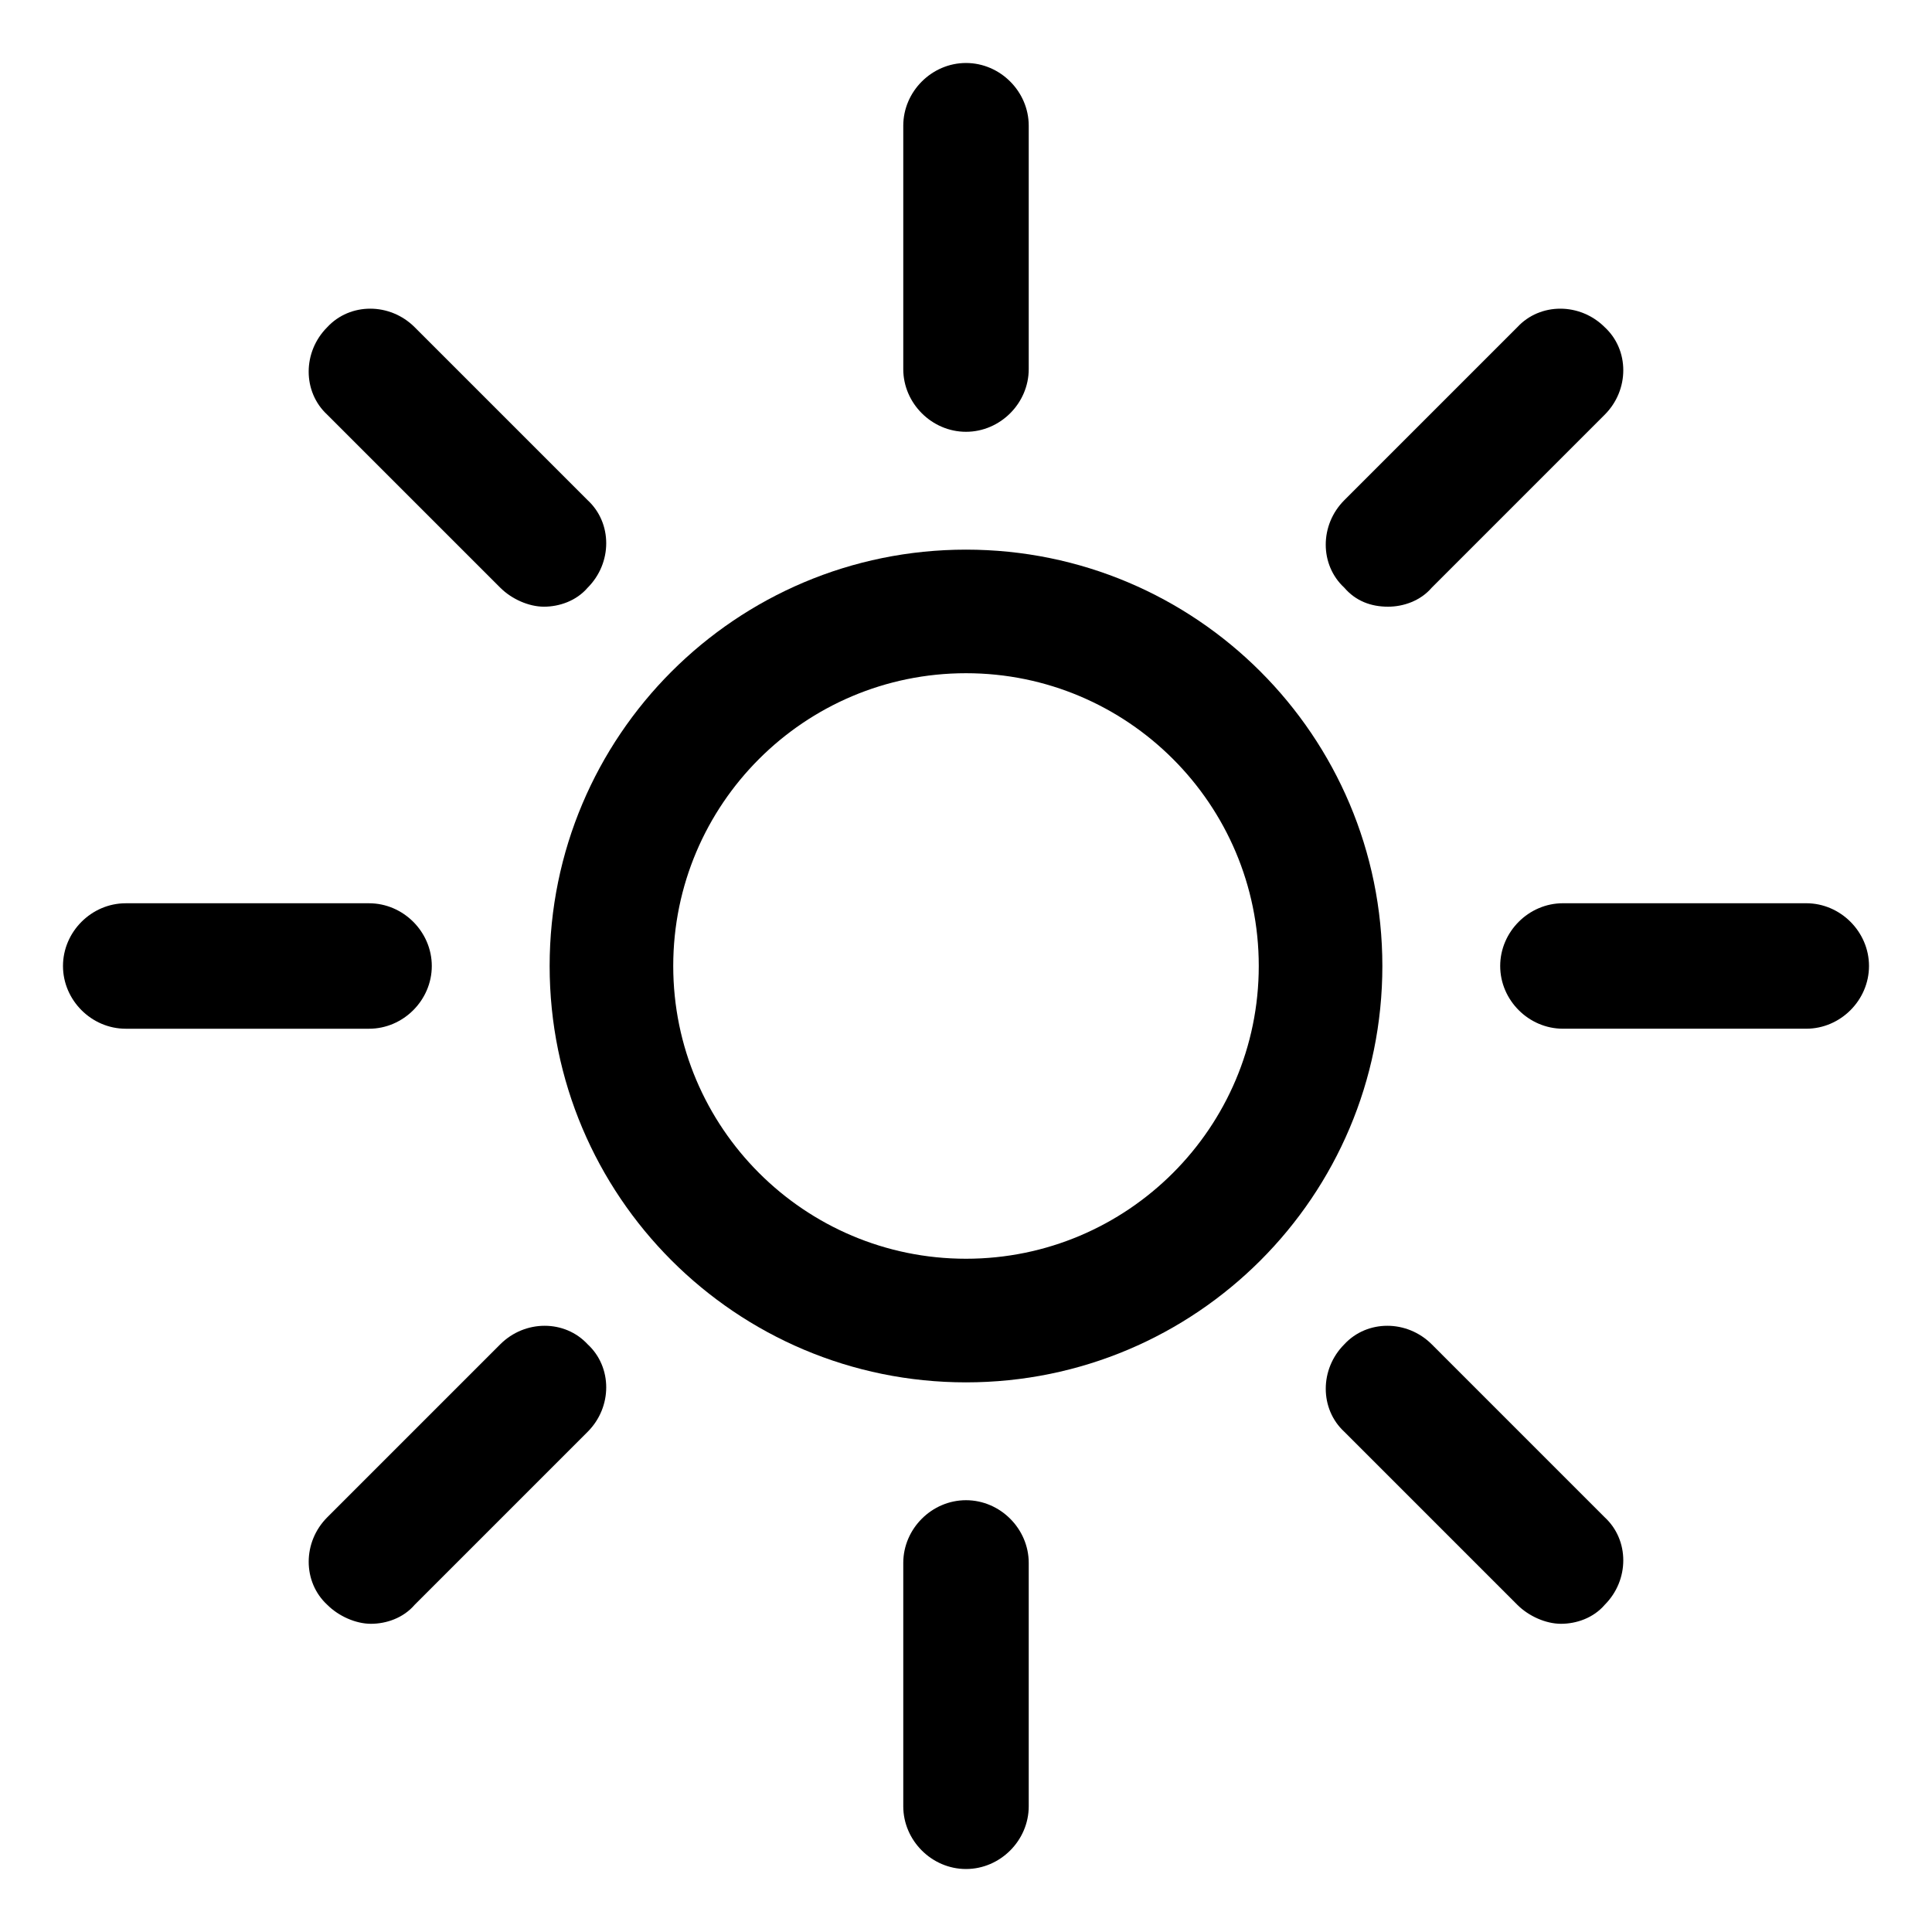
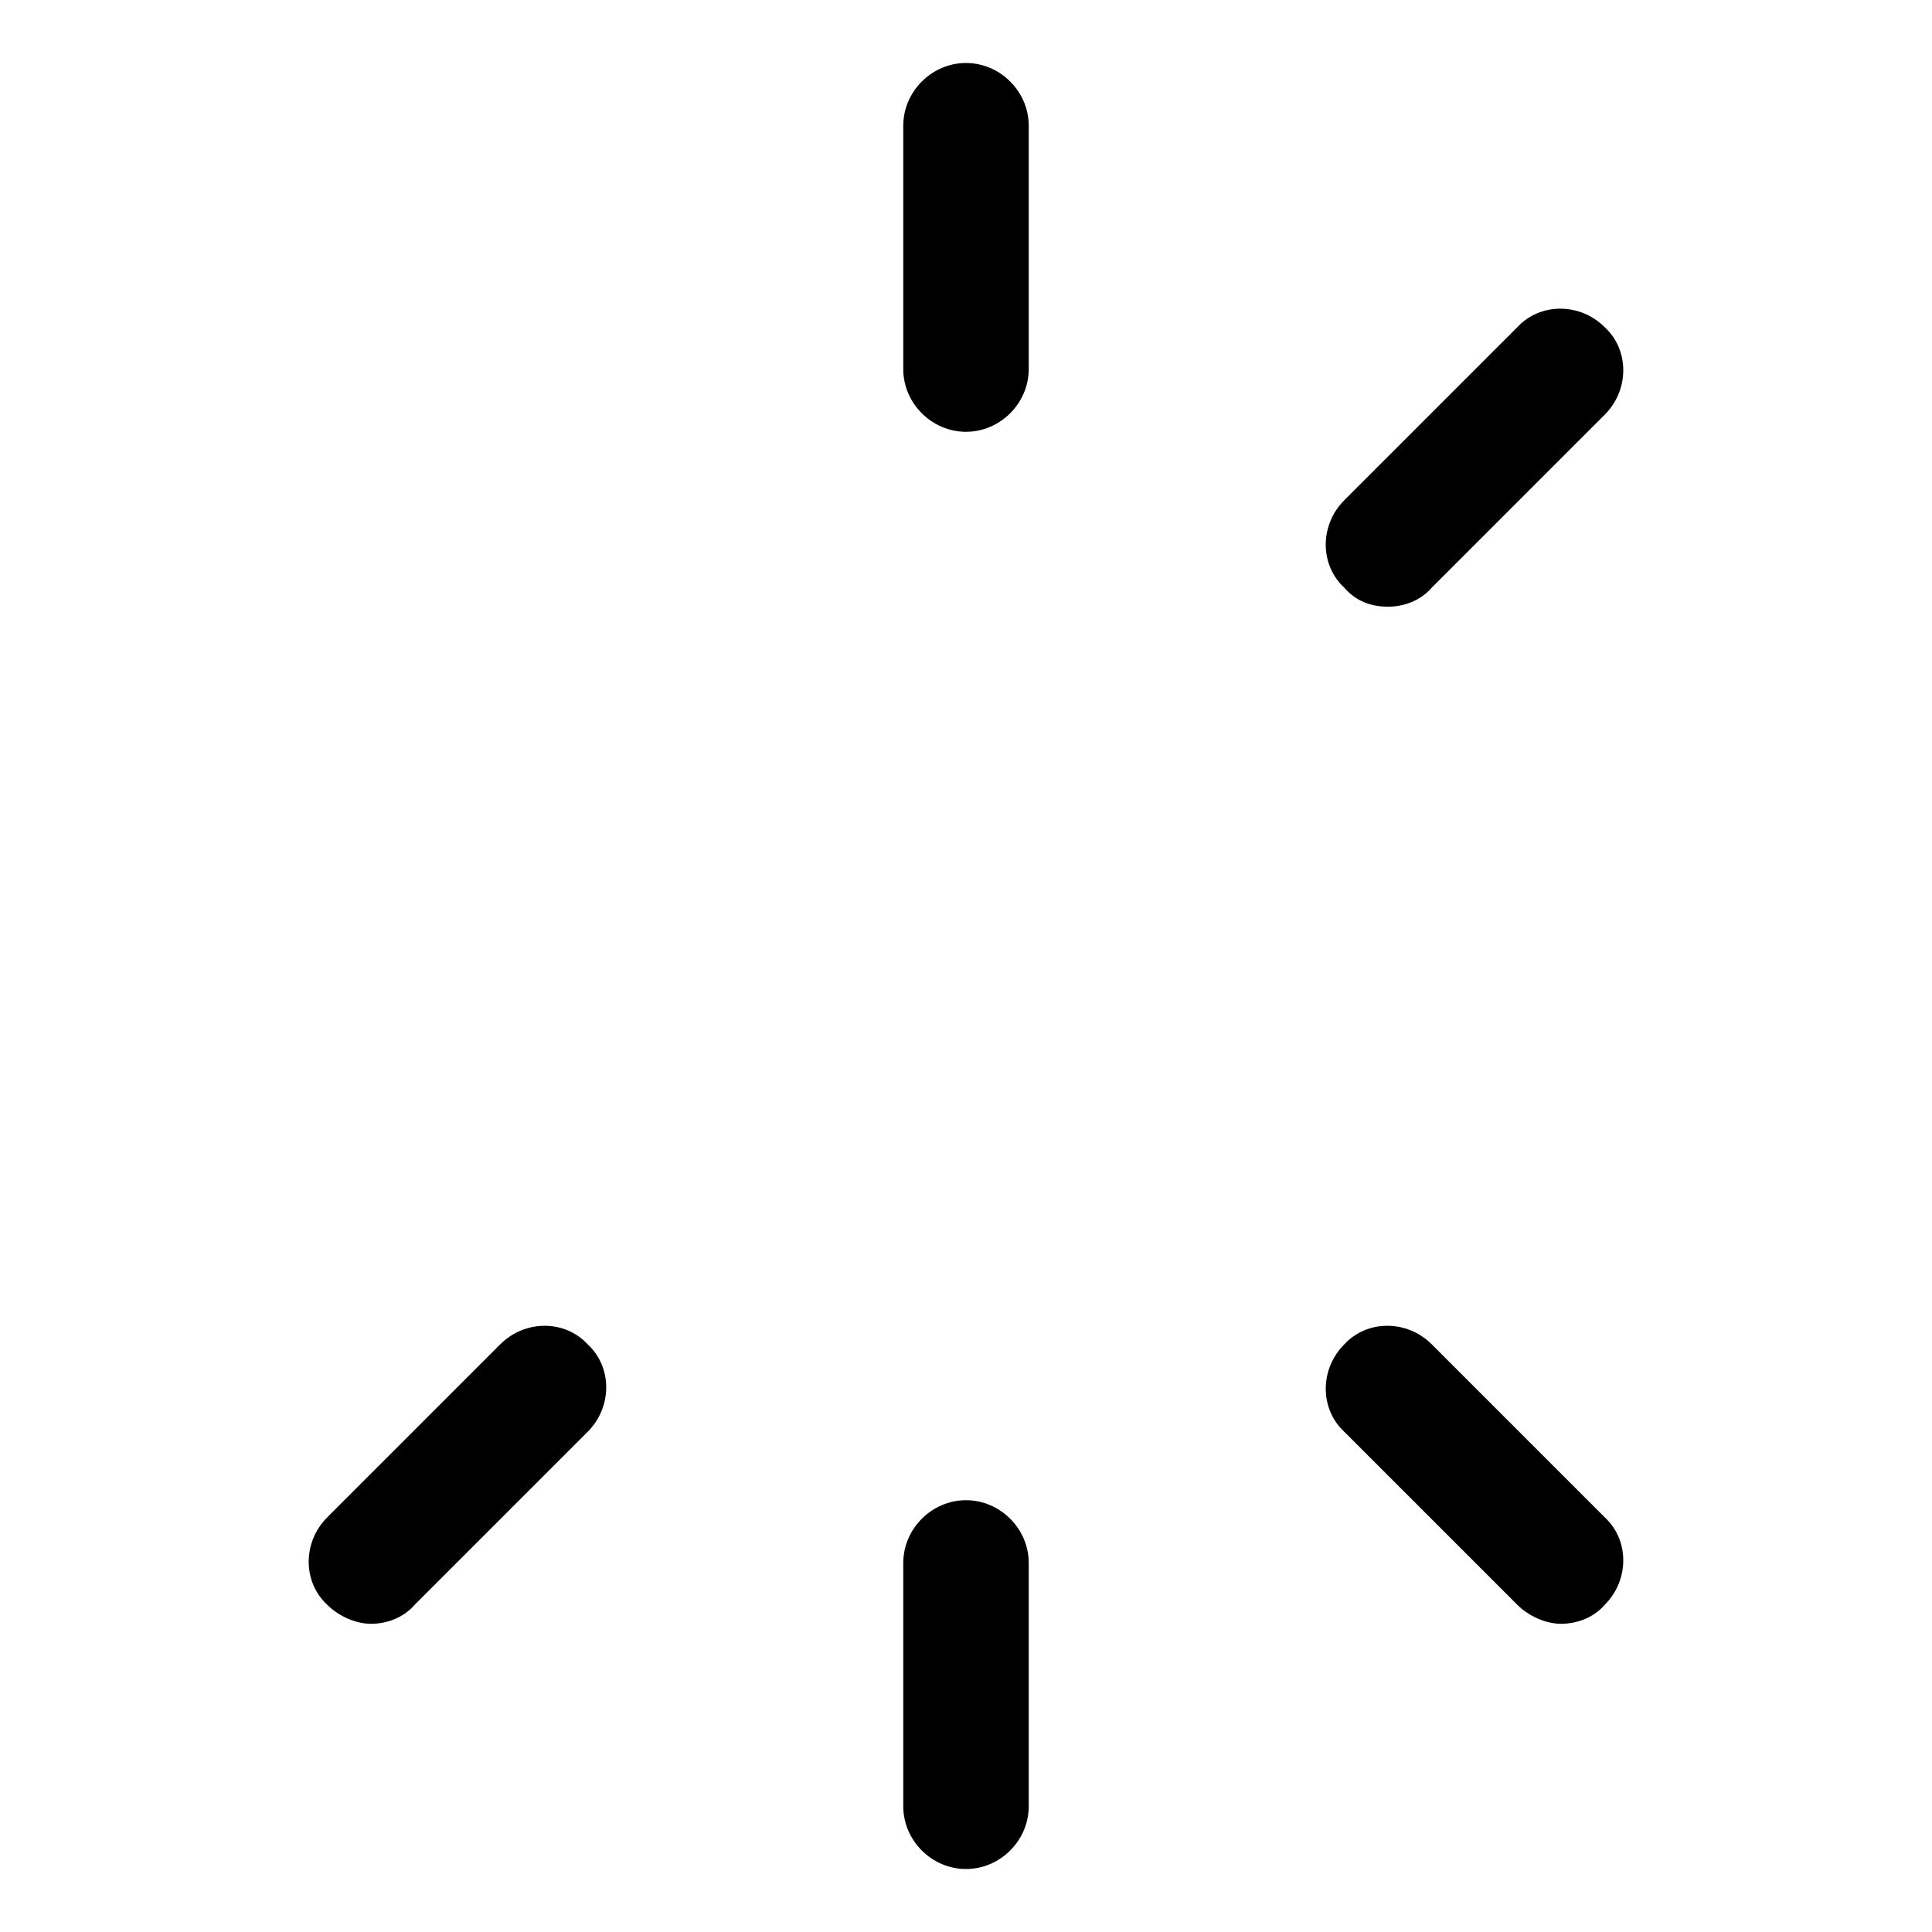
<svg xmlns="http://www.w3.org/2000/svg" fill="#000000" width="800px" height="800px" version="1.1" viewBox="144 144 512 512">
  <g>
-     <path d="m400 289.66c-60.961 0-110.34 49.375-110.34 110.34s49.375 110.34 110.34 110.34 110.34-49.375 110.34-110.34c-0.004-60.961-49.375-110.34-110.34-110.34zm0 187.92c-42.824 0-77.586-34.762-77.586-77.586s34.762-77.586 77.586-77.586 77.586 34.762 77.586 77.586-34.762 77.586-77.586 77.586z" />
    <path d="m400 258.43c9.07 0 16.625-7.559 16.625-16.625v-64.488c0-9.07-7.559-16.625-16.625-16.625-9.07 0-16.625 7.559-16.625 16.625v64.488c-0.004 9.066 7.555 16.625 16.625 16.625z" />
-     <path d="m276.57 299.74c3.023 3.023 7.559 5.039 11.586 5.039 4.031 0 8.566-1.512 11.586-5.039 6.551-6.551 6.551-17.129 0-23.176l-45.848-45.848c-6.551-6.551-17.129-6.551-23.176 0-6.551 6.551-6.551 17.129 0 23.176z" />
-     <path d="m258.43 400c0-9.07-7.559-16.625-16.625-16.625h-64.488c-9.07 0-16.625 7.559-16.625 16.625 0 9.07 7.559 16.625 16.625 16.625h64.488c9.066 0 16.625-7.559 16.625-16.625z" />
    <path d="m276.57 500.26-45.848 45.848c-6.551 6.551-6.551 17.129 0 23.176 3.023 3.023 7.559 5.039 11.586 5.039 4.031 0 8.566-1.512 11.586-5.039l45.848-45.848c6.551-6.551 6.551-17.129 0-23.176-6.043-6.551-16.625-6.551-23.172 0z" />
    <path d="m400 541.57c-9.07 0-16.625 7.559-16.625 16.625v64.488c0 9.07 7.559 16.625 16.625 16.625 9.07 0 16.625-7.559 16.625-16.625v-64.488c0-9.07-7.559-16.625-16.625-16.625z" />
    <path d="m523.43 500.26c-6.551-6.551-17.129-6.551-23.176 0-6.551 6.551-6.551 17.129 0 23.176l45.848 45.848c3.023 3.023 7.559 5.039 11.586 5.039 4.031 0 8.566-1.512 11.586-5.039 6.551-6.551 6.551-17.129 0-23.176z" />
-     <path d="m622.68 383.37h-64.488c-9.07 0-16.625 7.559-16.625 16.625 0 9.07 7.559 16.625 16.625 16.625h64.488c9.07 0 16.625-7.559 16.625-16.625s-7.559-16.625-16.625-16.625z" />
    <path d="m511.84 304.78c4.031 0 8.566-1.512 11.586-5.039l45.848-45.848c6.551-6.551 6.551-17.129 0-23.176-6.551-6.551-17.129-6.551-23.176 0l-45.848 45.848c-6.551 6.551-6.551 17.129 0 23.176 3.027 3.527 7.055 5.039 11.59 5.039z" />
  </g>
</svg>